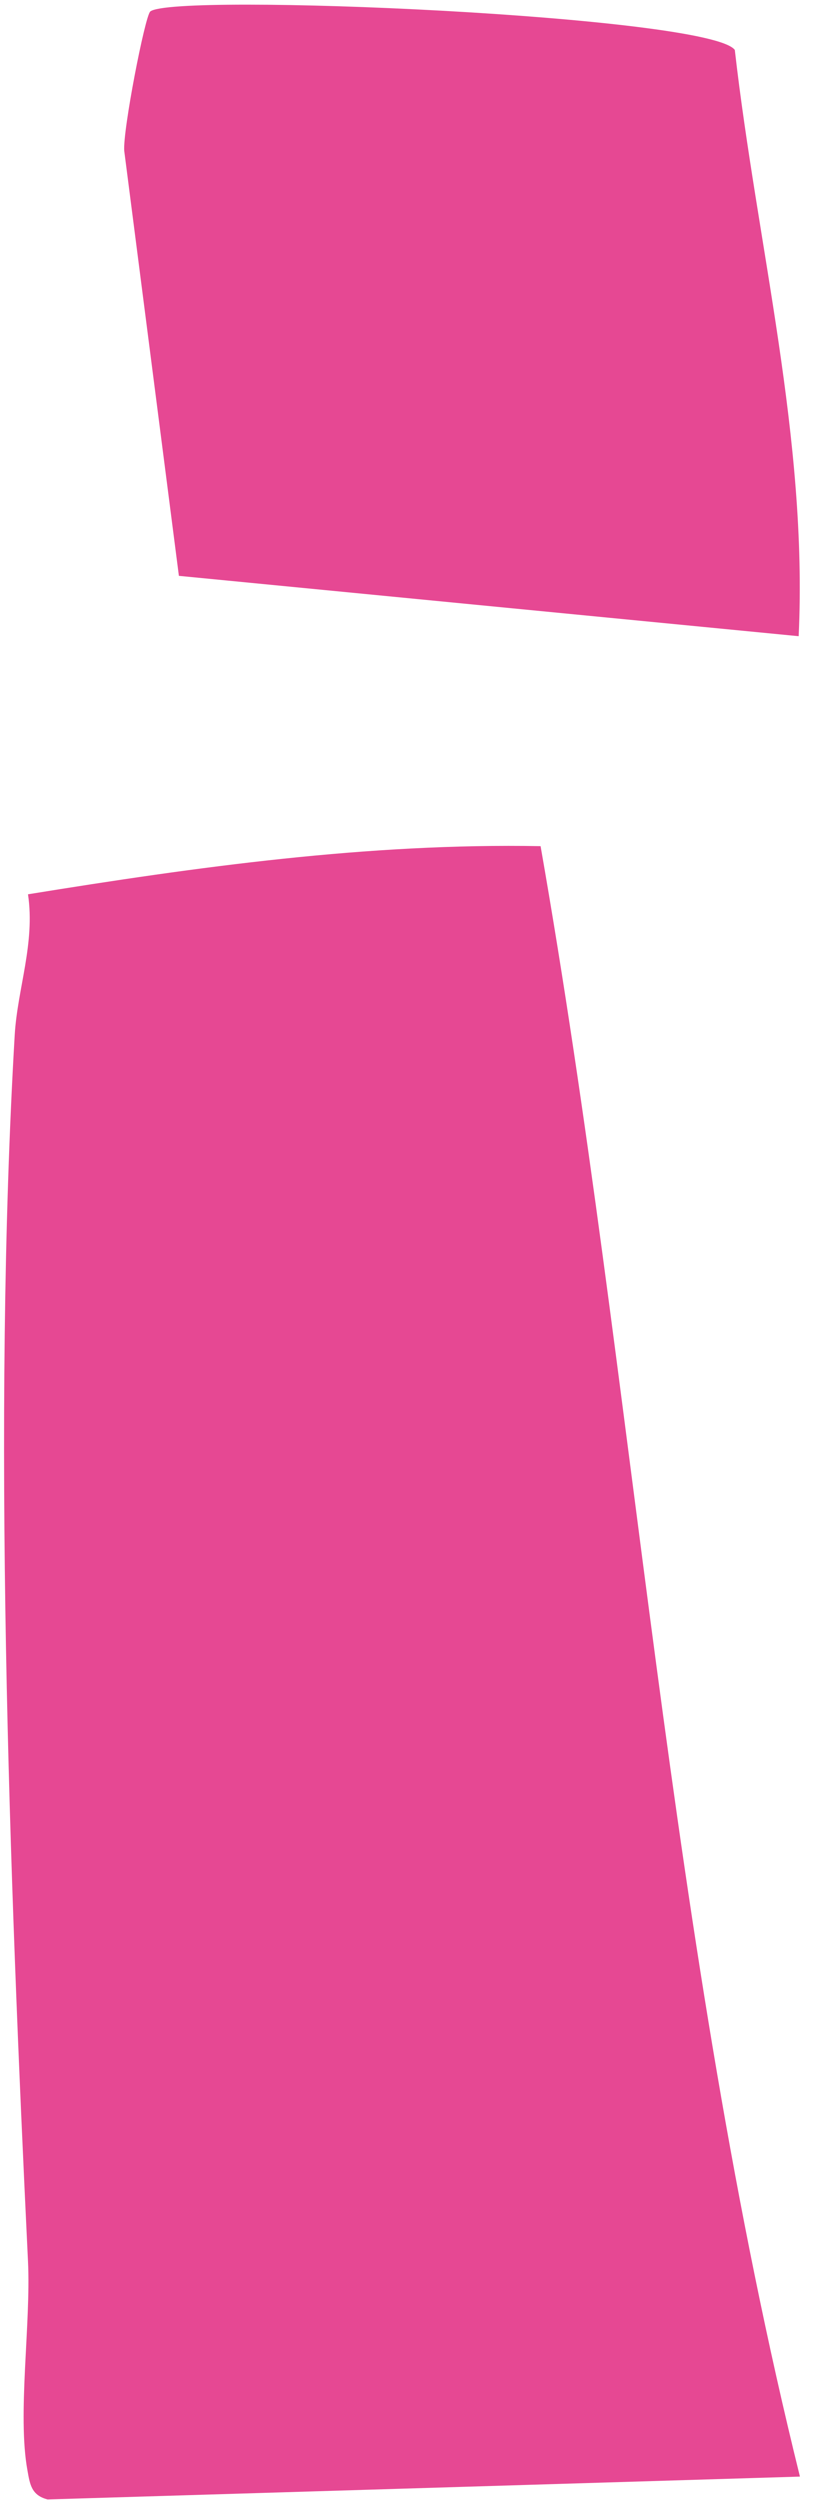
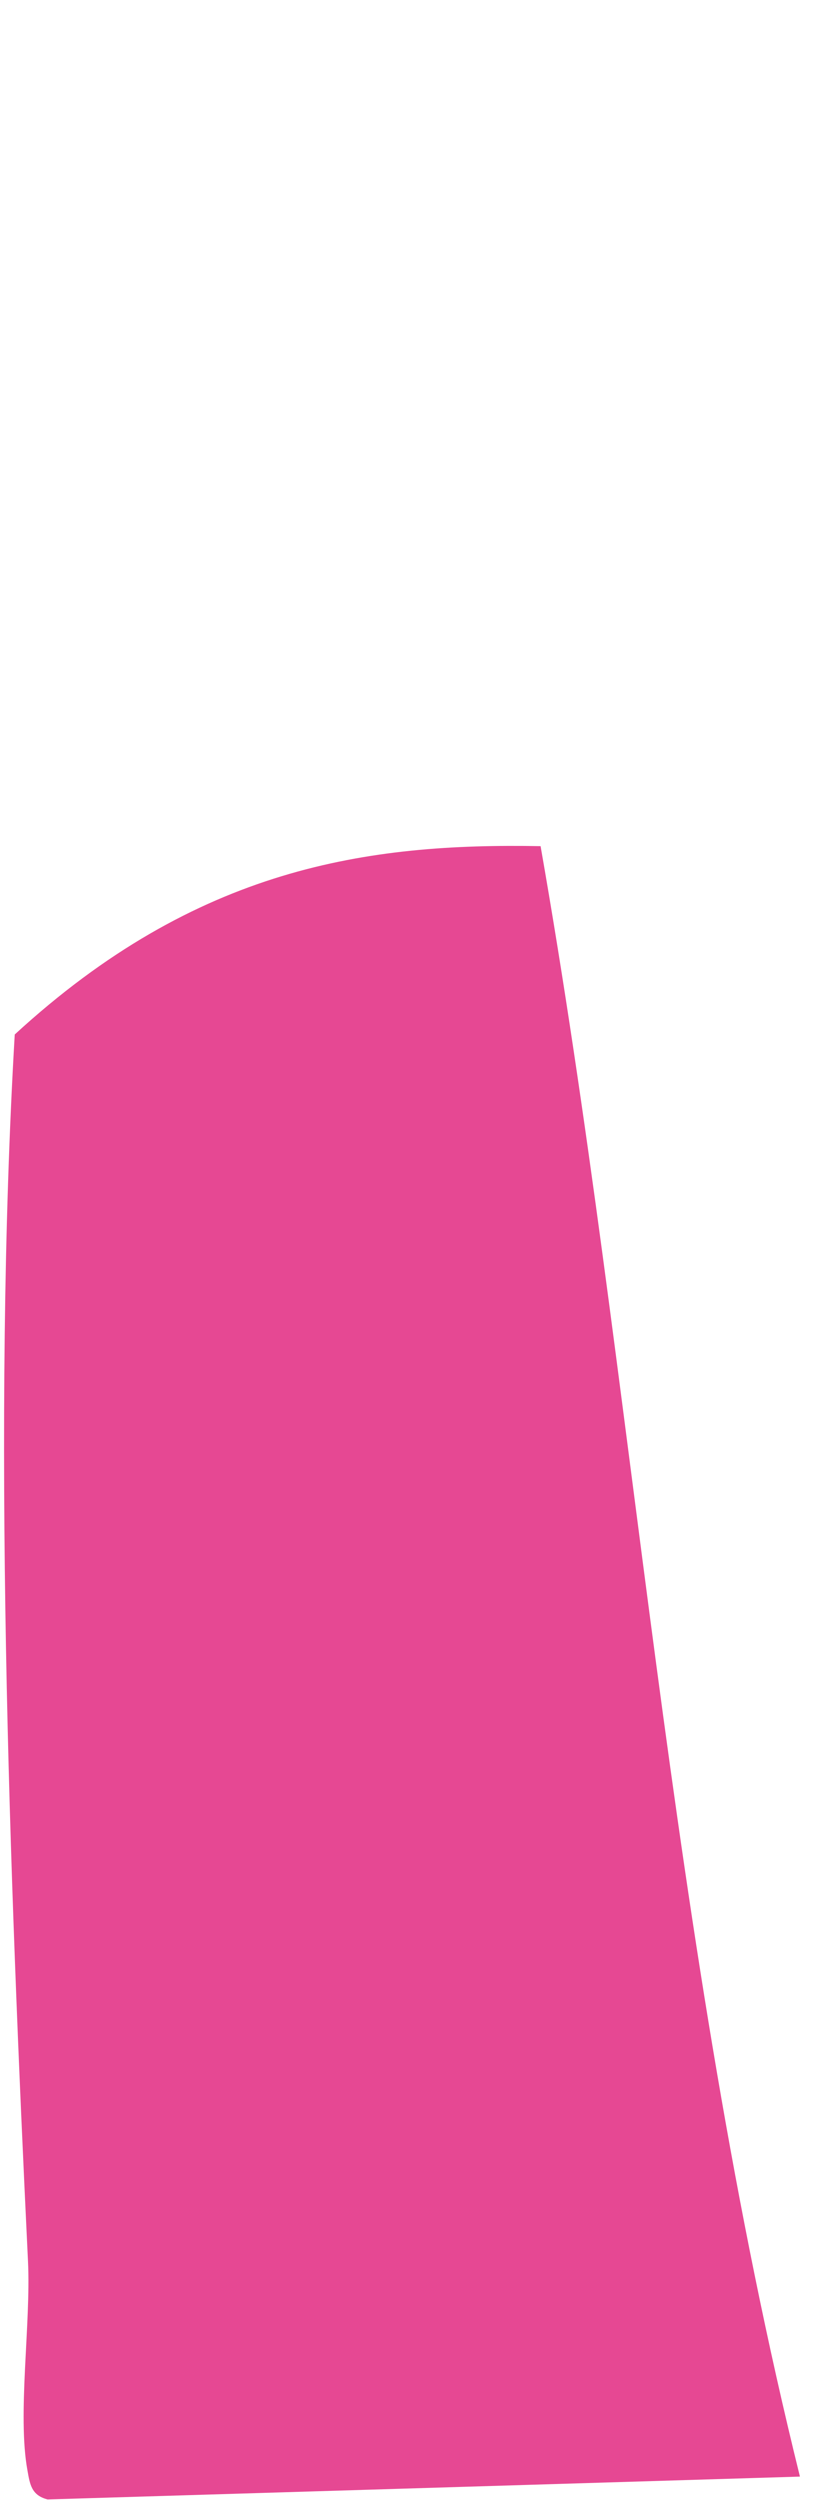
<svg xmlns="http://www.w3.org/2000/svg" width="46" height="141" viewBox="0 0 46 141" fill="none">
-   <path d="M45.138 139.68L2.689 140.968C1.78 140.738 1.69 140.129 1.551 139.341C0.972 136.196 1.75 131.064 1.58 127.54C0.532 105.806 -0.436 80.019 0.832 58.345C0.991 55.749 1.99 53.194 1.58 50.438C11.125 48.891 20.788 47.543 30.512 47.723C35.864 78.282 37.681 109.52 45.148 139.67L45.138 139.68Z" fill="#E64893" />
-   <path d="M45.078 35.882L10.097 32.478L7.012 8.508C6.922 7.38 8.18 0.92 8.479 0.651C9.737 -0.427 40.057 0.88 41.474 2.817C42.732 13.839 45.598 24.721 45.078 35.882Z" fill="#E64893" />
+   <path d="M45.138 139.68L2.689 140.968C1.78 140.738 1.69 140.129 1.551 139.341C0.972 136.196 1.75 131.064 1.58 127.54C0.532 105.806 -0.436 80.019 0.832 58.345C11.125 48.891 20.788 47.543 30.512 47.723C35.864 78.282 37.681 109.52 45.148 139.67L45.138 139.68Z" fill="#E64893" />
</svg>